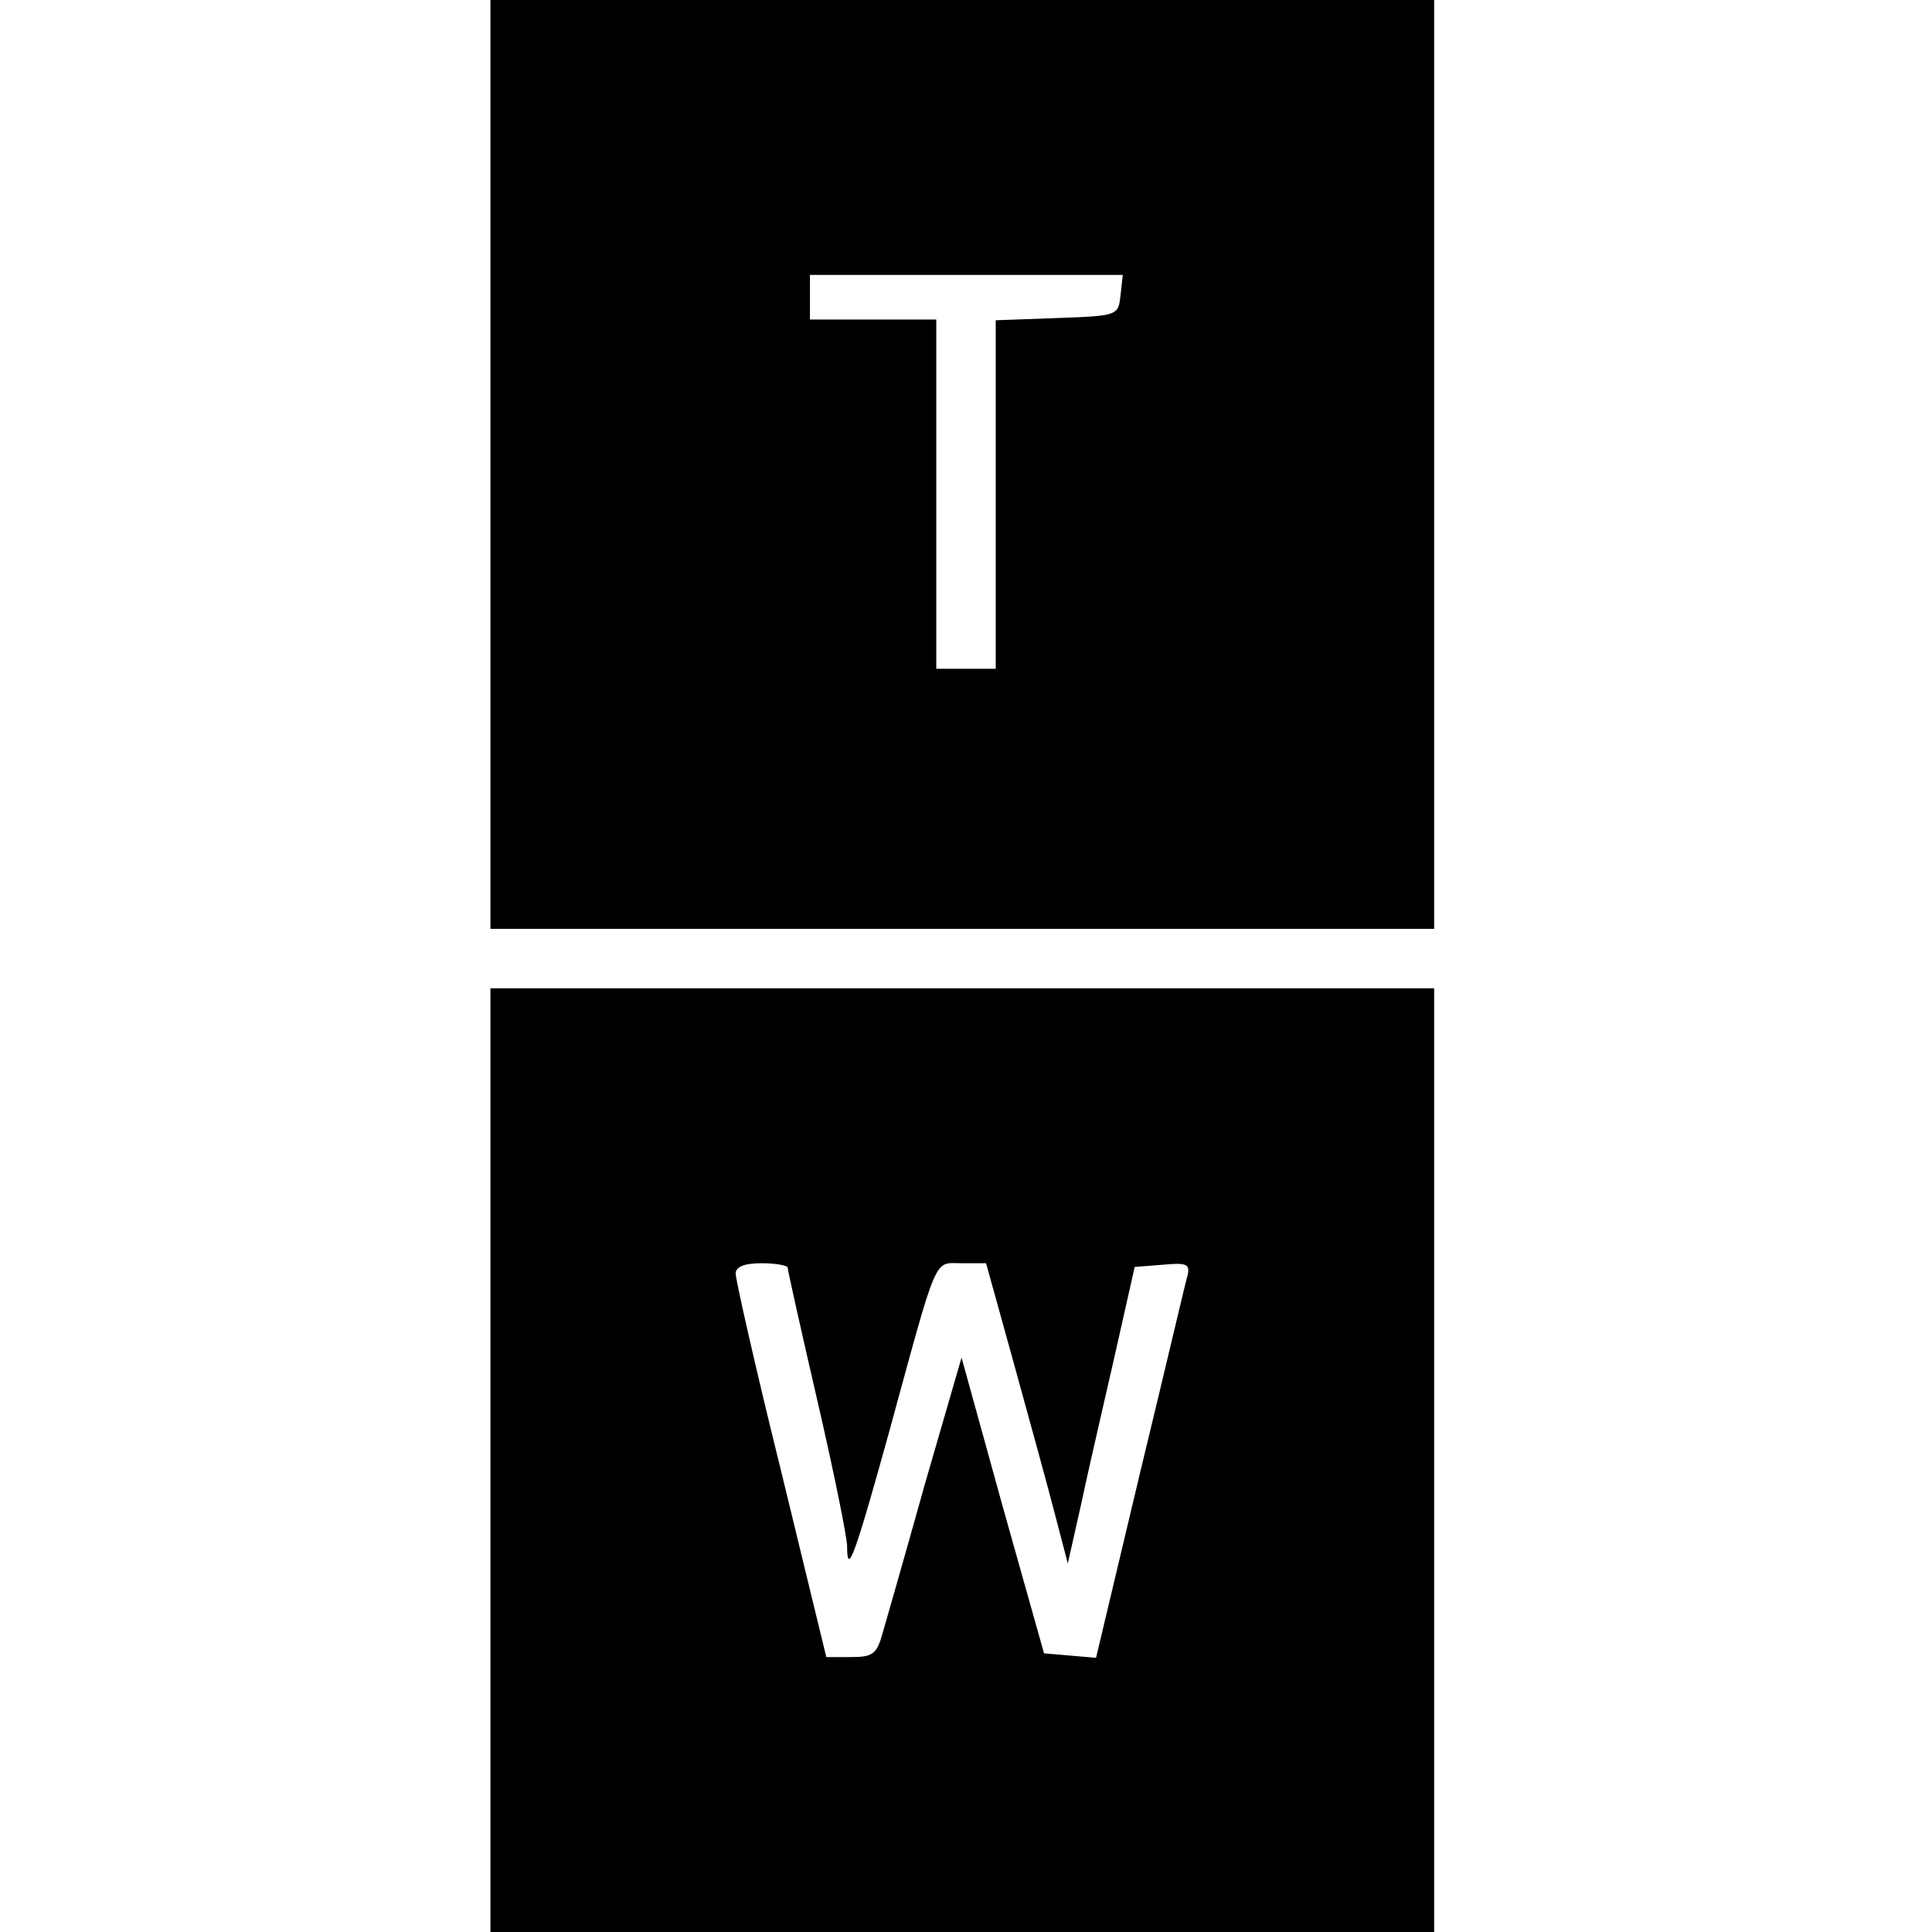
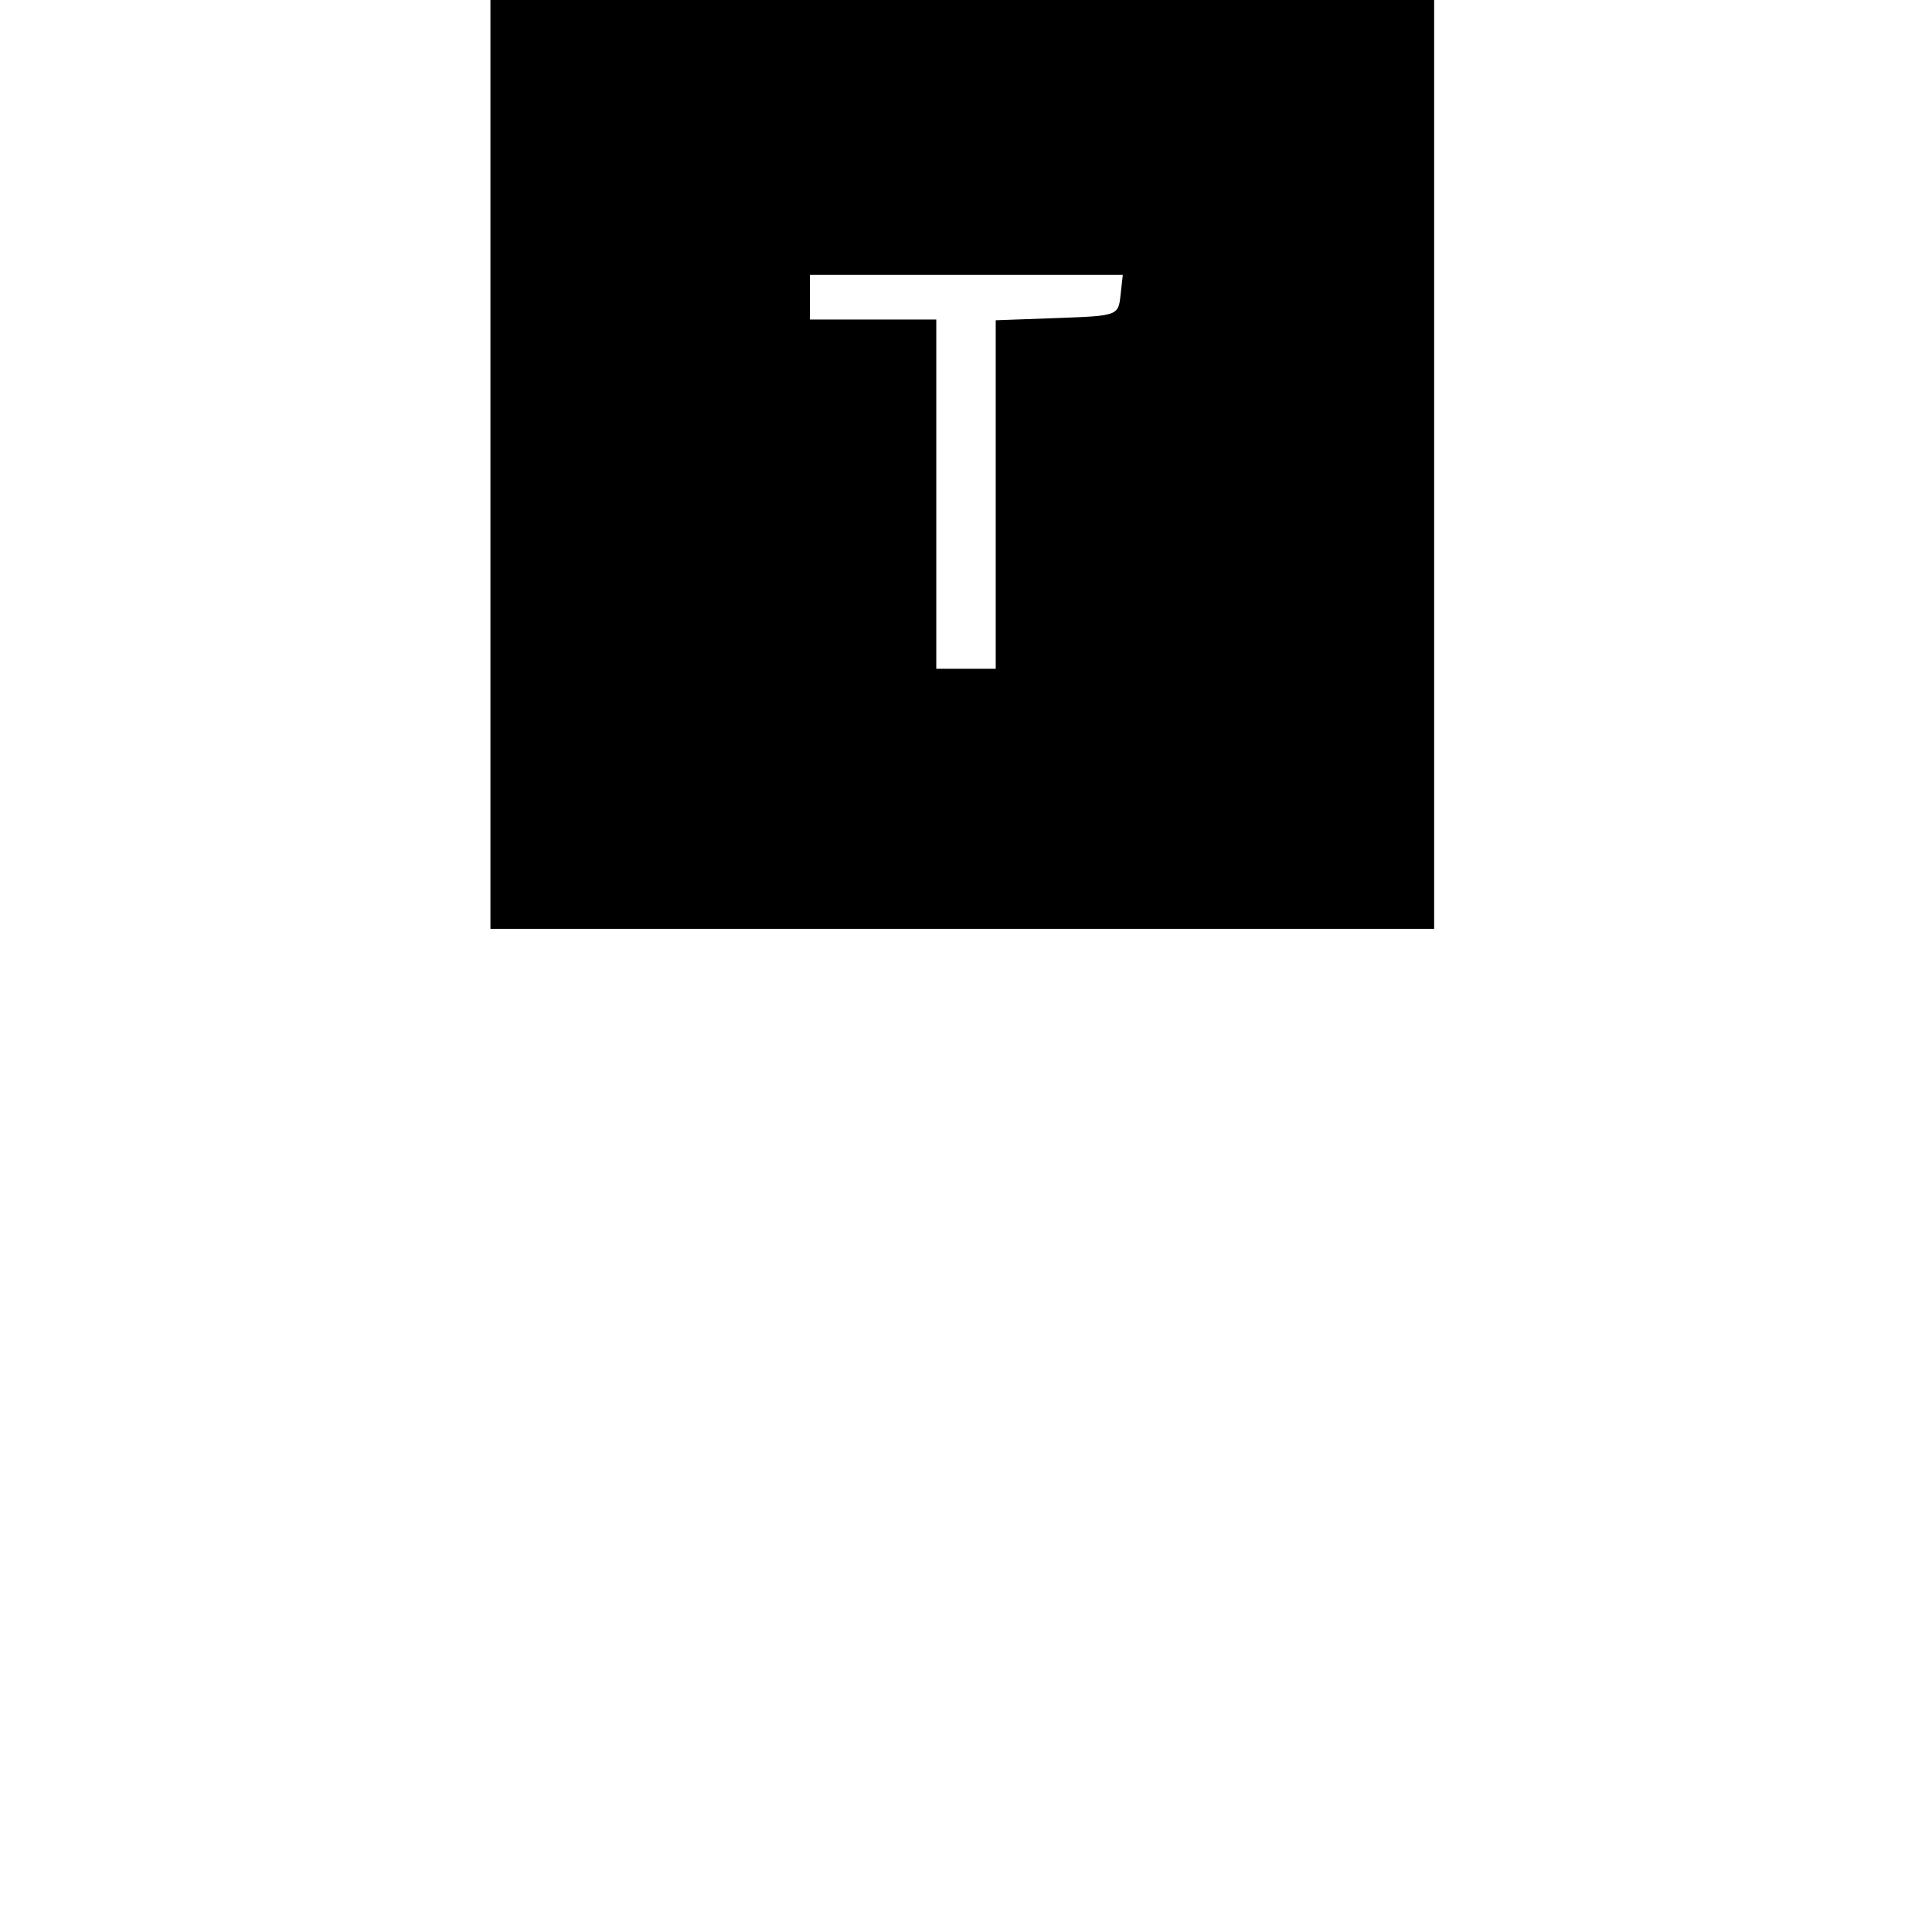
<svg xmlns="http://www.w3.org/2000/svg" version="1.0" width="260pt" height="260pt" viewBox="0 0 260 260" preserveAspectRatio="xMidYMid meet">
  <g transform="translate(0,260) scale(0.1,-0.1)" fill="#000000" stroke="none">
    <path d="M660 1975 l0 -625 635 0 635 0 0 625 0 625 -635 0 -635 0 0 -625z m848 228 c-3 -28 -4 -28 -85 -31 l-83 -3 0 -234 0 -235 -40 0 -40 0 0 235 0 235 -85 0 -85 0 0 30 0 30 211 0 210 0 -3 -27z" />
-     <path d="M660 635 l0 -635 635 0 635 0 0 635 0 635 -635 0 -635 0 0 -635z m400 259 c0 -3 18 -84 40 -179 22 -95 40 -184 40 -196 0 -41 10 -14 56 152 67 245 60 229 98 229 l33 0 38 -137 c21 -76 46 -167 55 -202 l17 -65 18 80 c9 43 30 133 45 199 l27 120 38 3 c32 3 37 1 33 -15 -3 -10 -31 -130 -64 -266 l-59 -248 -35 3 -35 3 -56 199 -55 199 -49 -169 c-26 -93 -52 -184 -57 -201 -8 -29 -13 -33 -43 -33 l-33 0 -61 251 c-34 137 -61 257 -61 265 0 9 11 14 35 14 19 0 35 -3 35 -6z" />
  </g>
</svg>